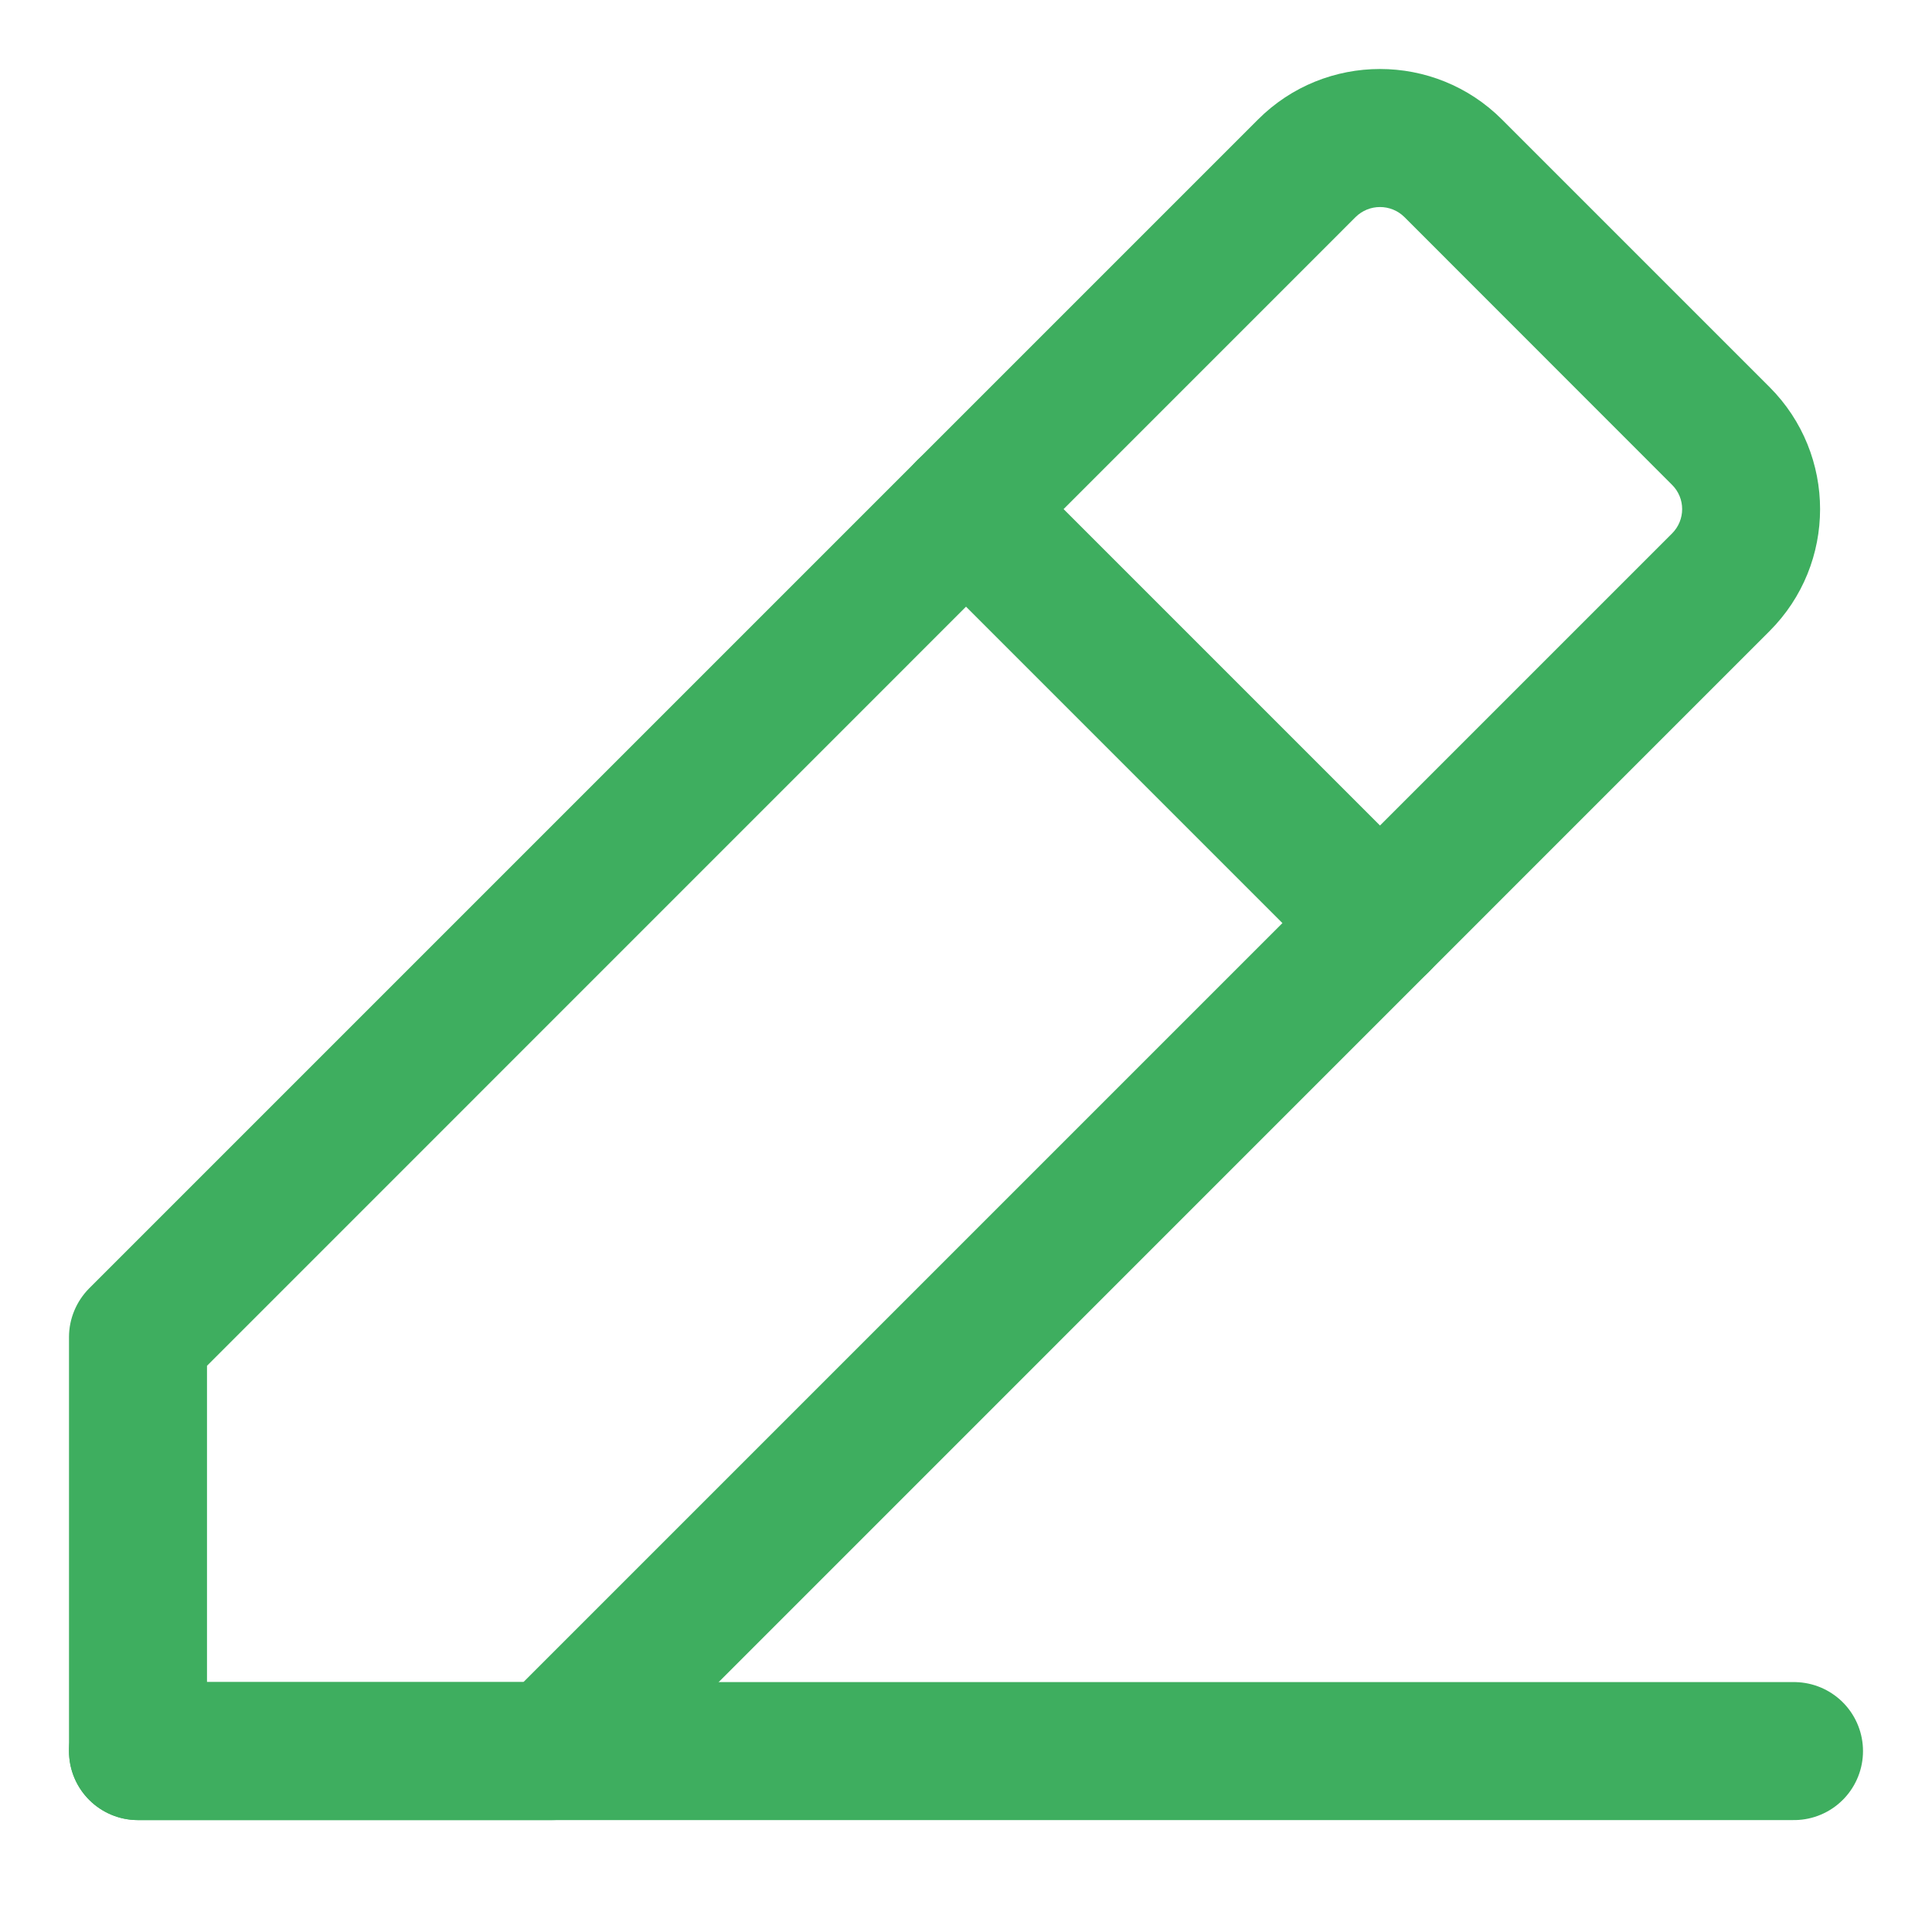
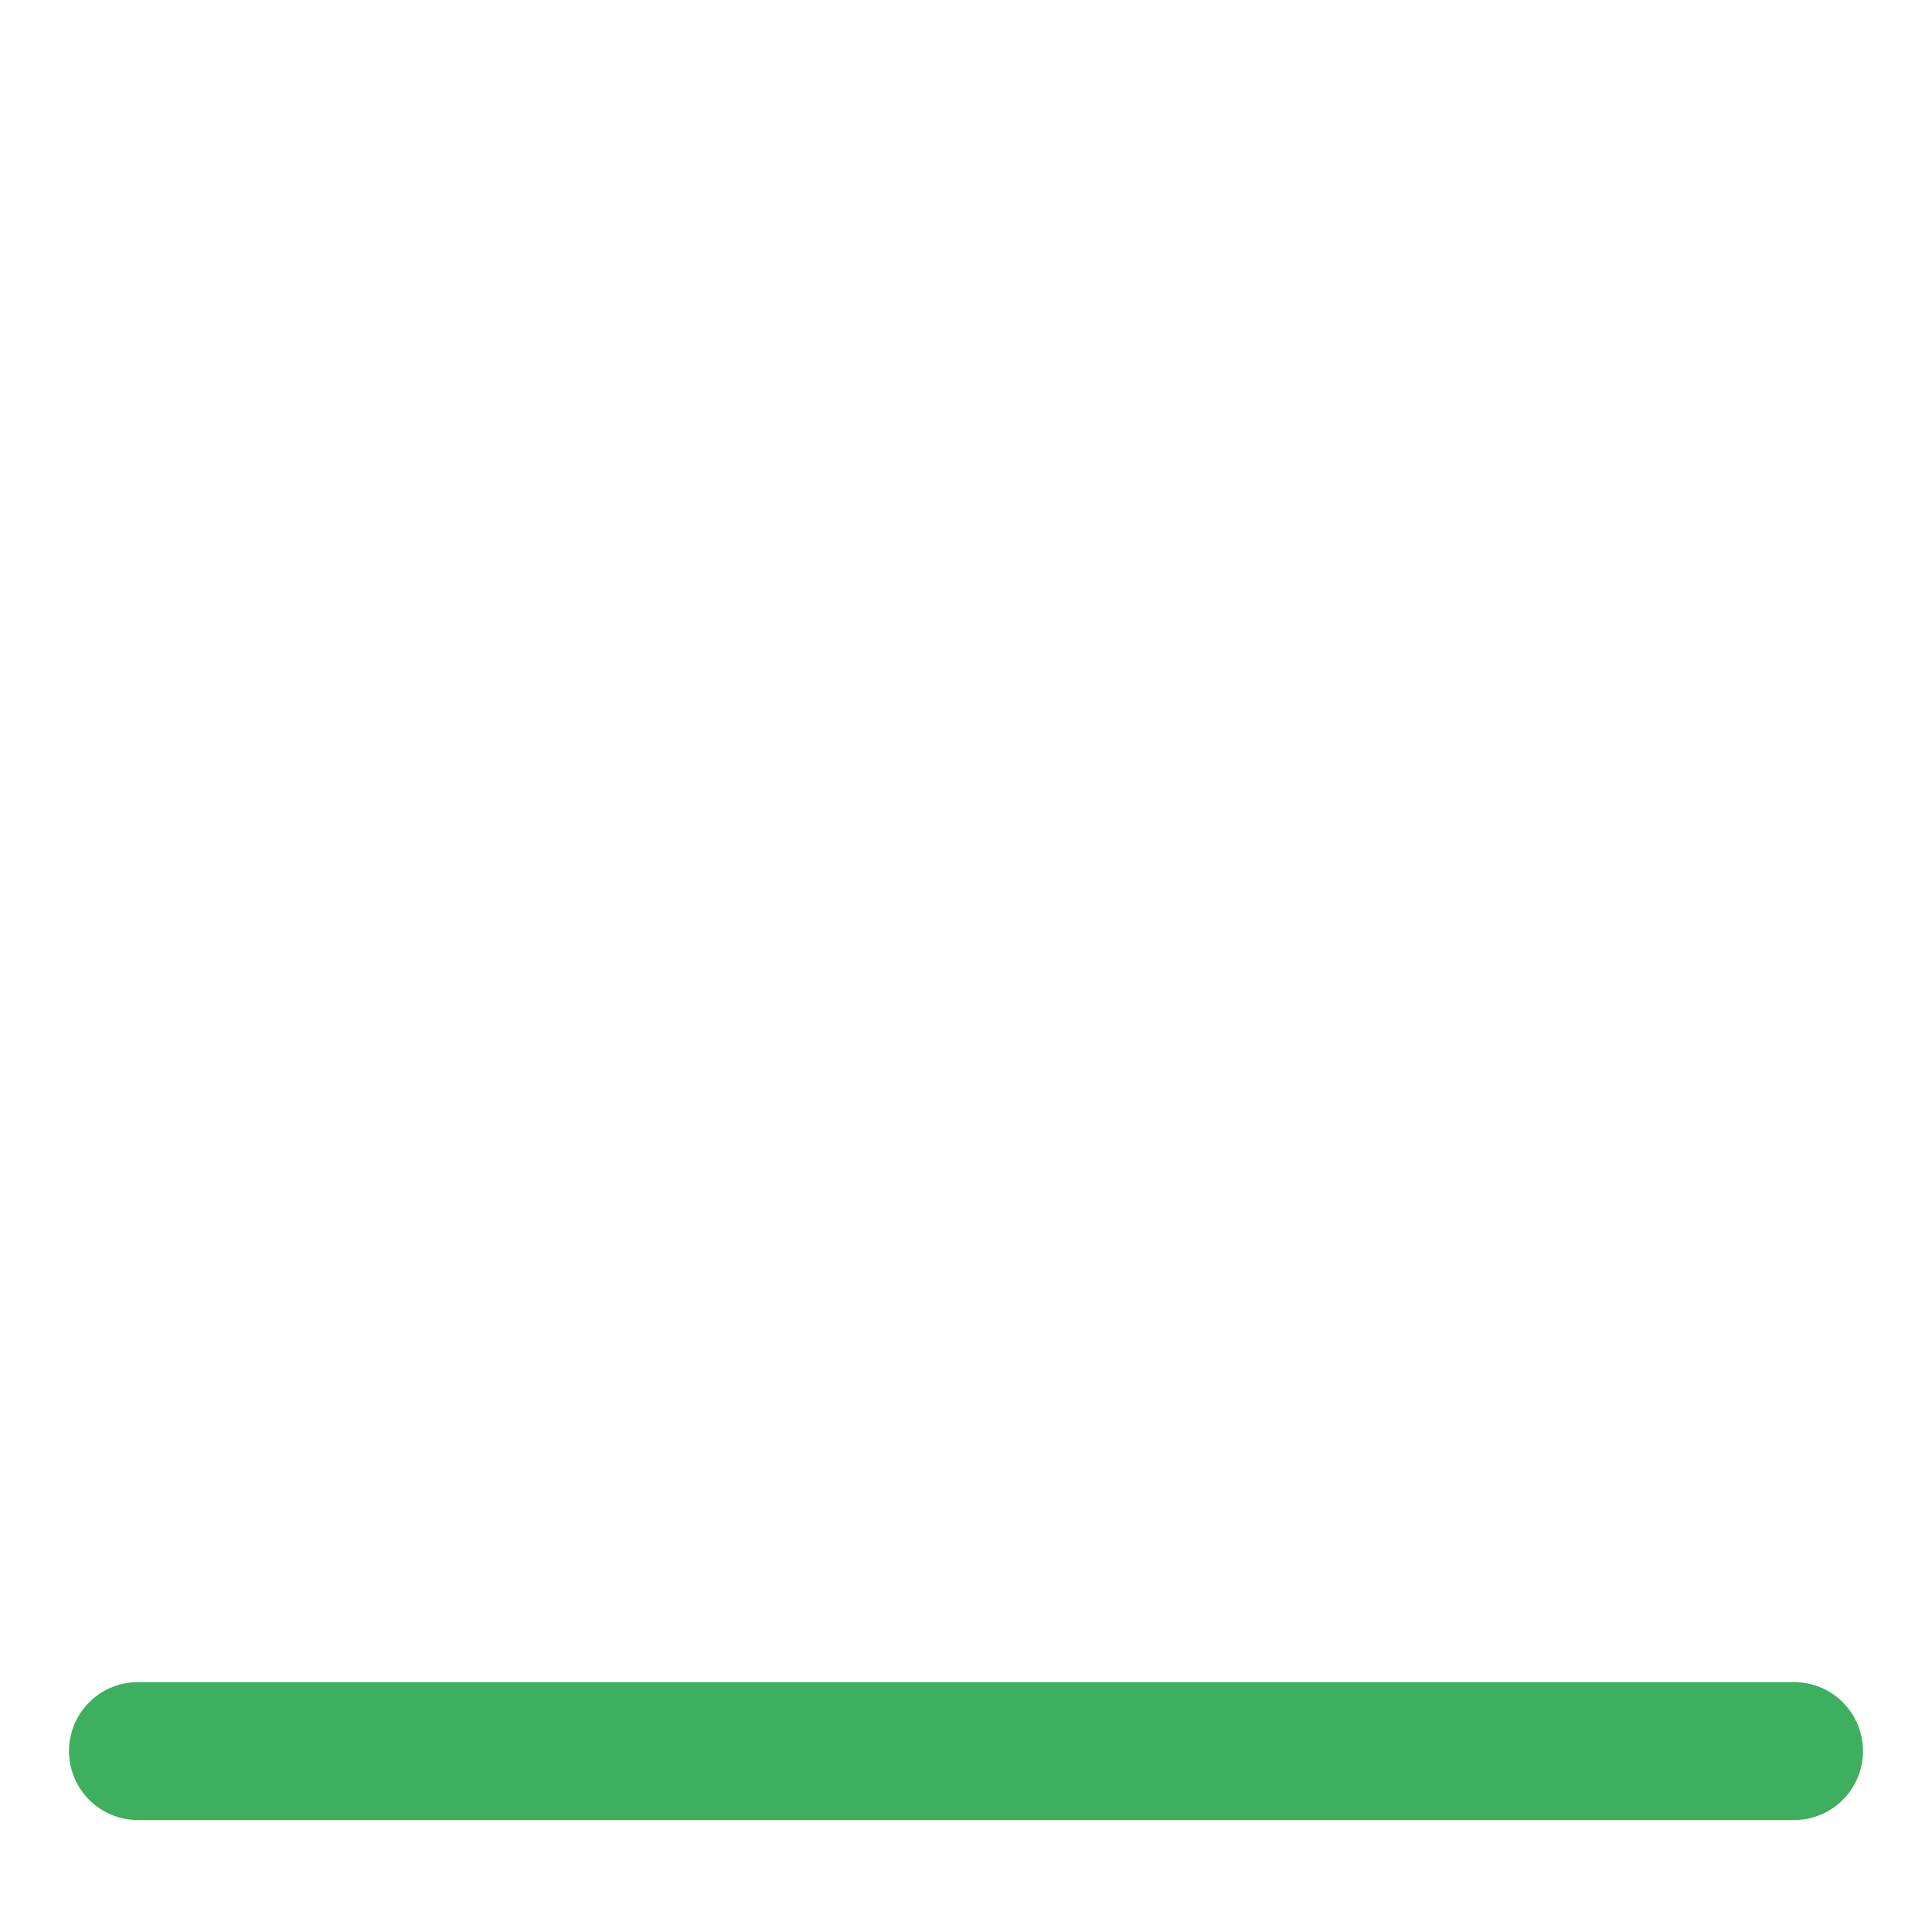
<svg xmlns="http://www.w3.org/2000/svg" viewBox="0 0 14 14" fill="none">
  <path d="M1 12.689H13" stroke="#3EAE5F" stroke-linecap="round" stroke-linejoin="round" />
-   <path d="M4 12.689V13.189C4.133 13.189 4.26 13.137 4.354 13.043L4 12.689ZM1 12.689H0.5C0.5 12.966 0.724 13.189 1 13.189V12.689ZM1 9.689L0.646 9.336C0.553 9.43 0.5 9.557 0.5 9.689H1ZM9.47 1.22L9.823 1.573V1.573L9.47 1.22ZM10.53 1.22L10.177 1.573V1.573L10.53 1.22ZM12.47 3.159L12.823 2.805V2.805L12.47 3.159ZM12.47 4.22L12.116 3.866L12.47 4.22ZM4 12.189H1V13.189H4V12.189ZM1.5 12.689V9.689H0.5V12.689H1.5ZM1.354 10.043L9.823 1.573L9.116 0.866L0.646 9.336L1.354 10.043ZM10.177 1.573L12.116 3.513L12.823 2.805L10.884 0.866L10.177 1.573ZM12.116 3.866L3.646 12.336L4.354 13.043L12.823 4.573L12.116 3.866ZM12.116 3.513C12.214 3.61 12.214 3.768 12.116 3.866L12.823 4.573C13.311 4.085 13.311 3.294 12.823 2.805L12.116 3.513ZM9.823 1.573C9.921 1.476 10.079 1.476 10.177 1.573L10.884 0.866C10.396 0.378 9.604 0.378 9.116 0.866L9.823 1.573Z" fill="#3EAE5F" />
-   <path d="M7 3.689L10 6.689" stroke="#3EAE5F" stroke-linecap="round" stroke-linejoin="round" />
</svg>